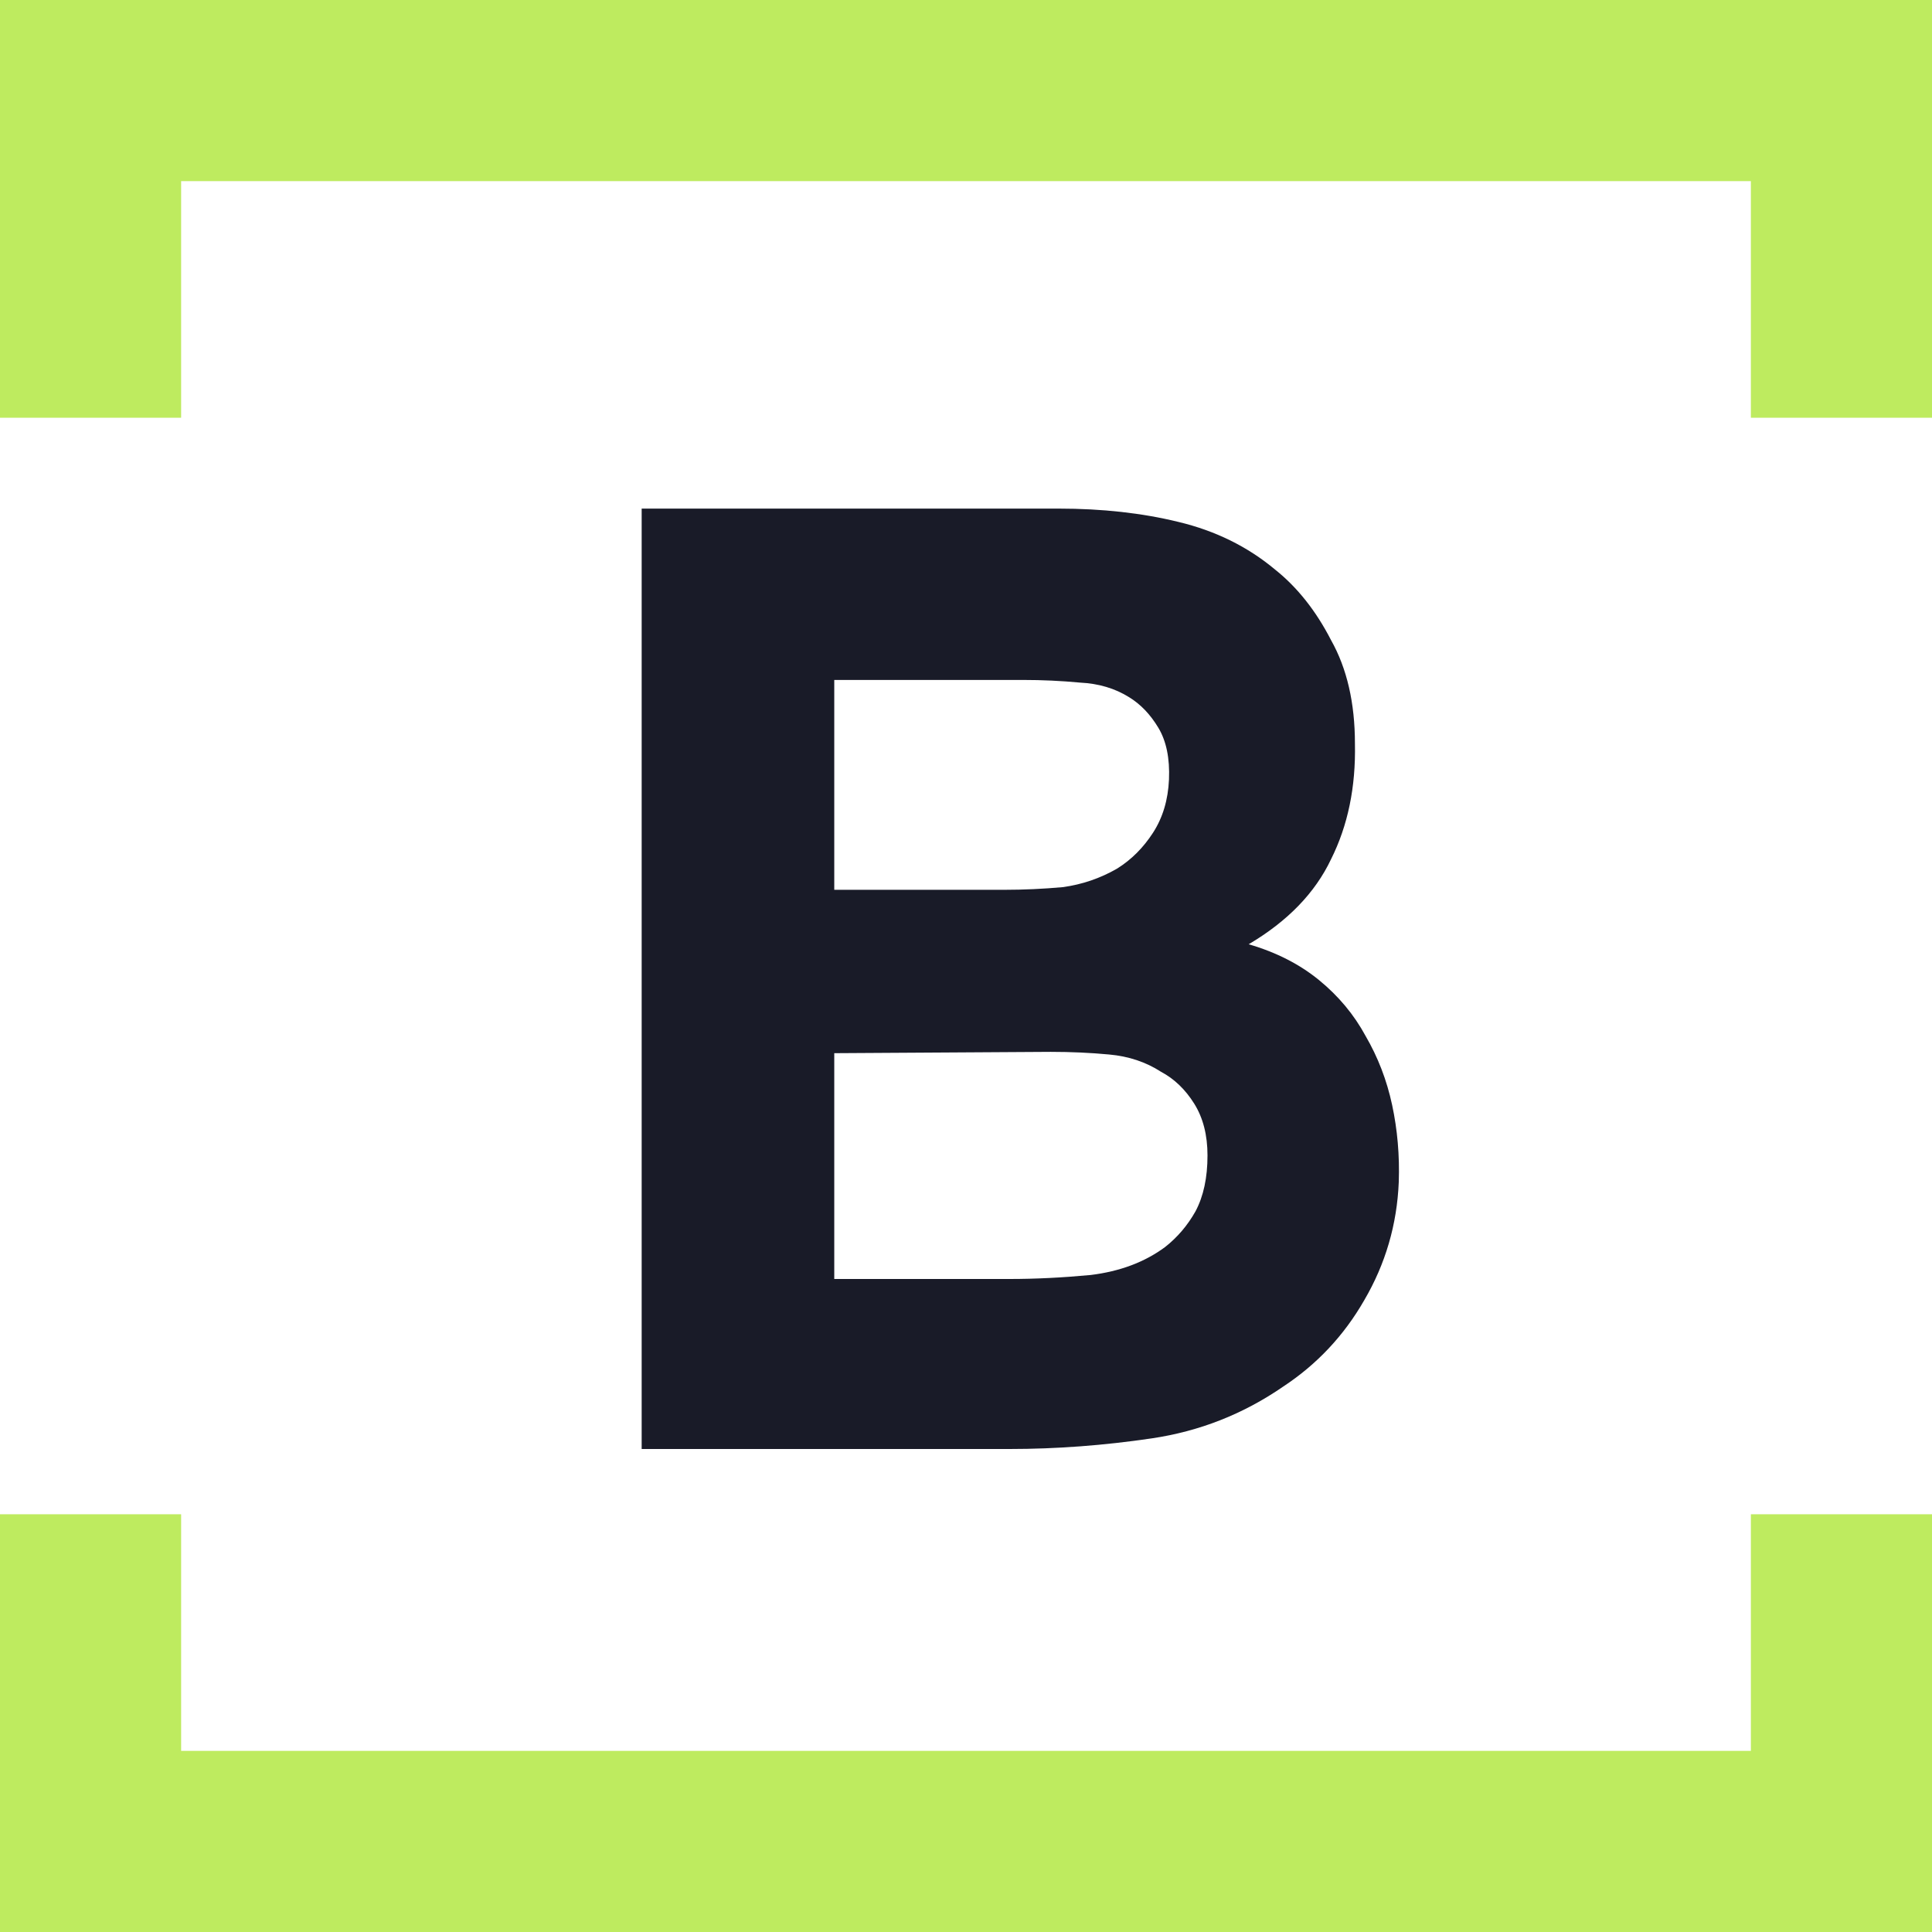
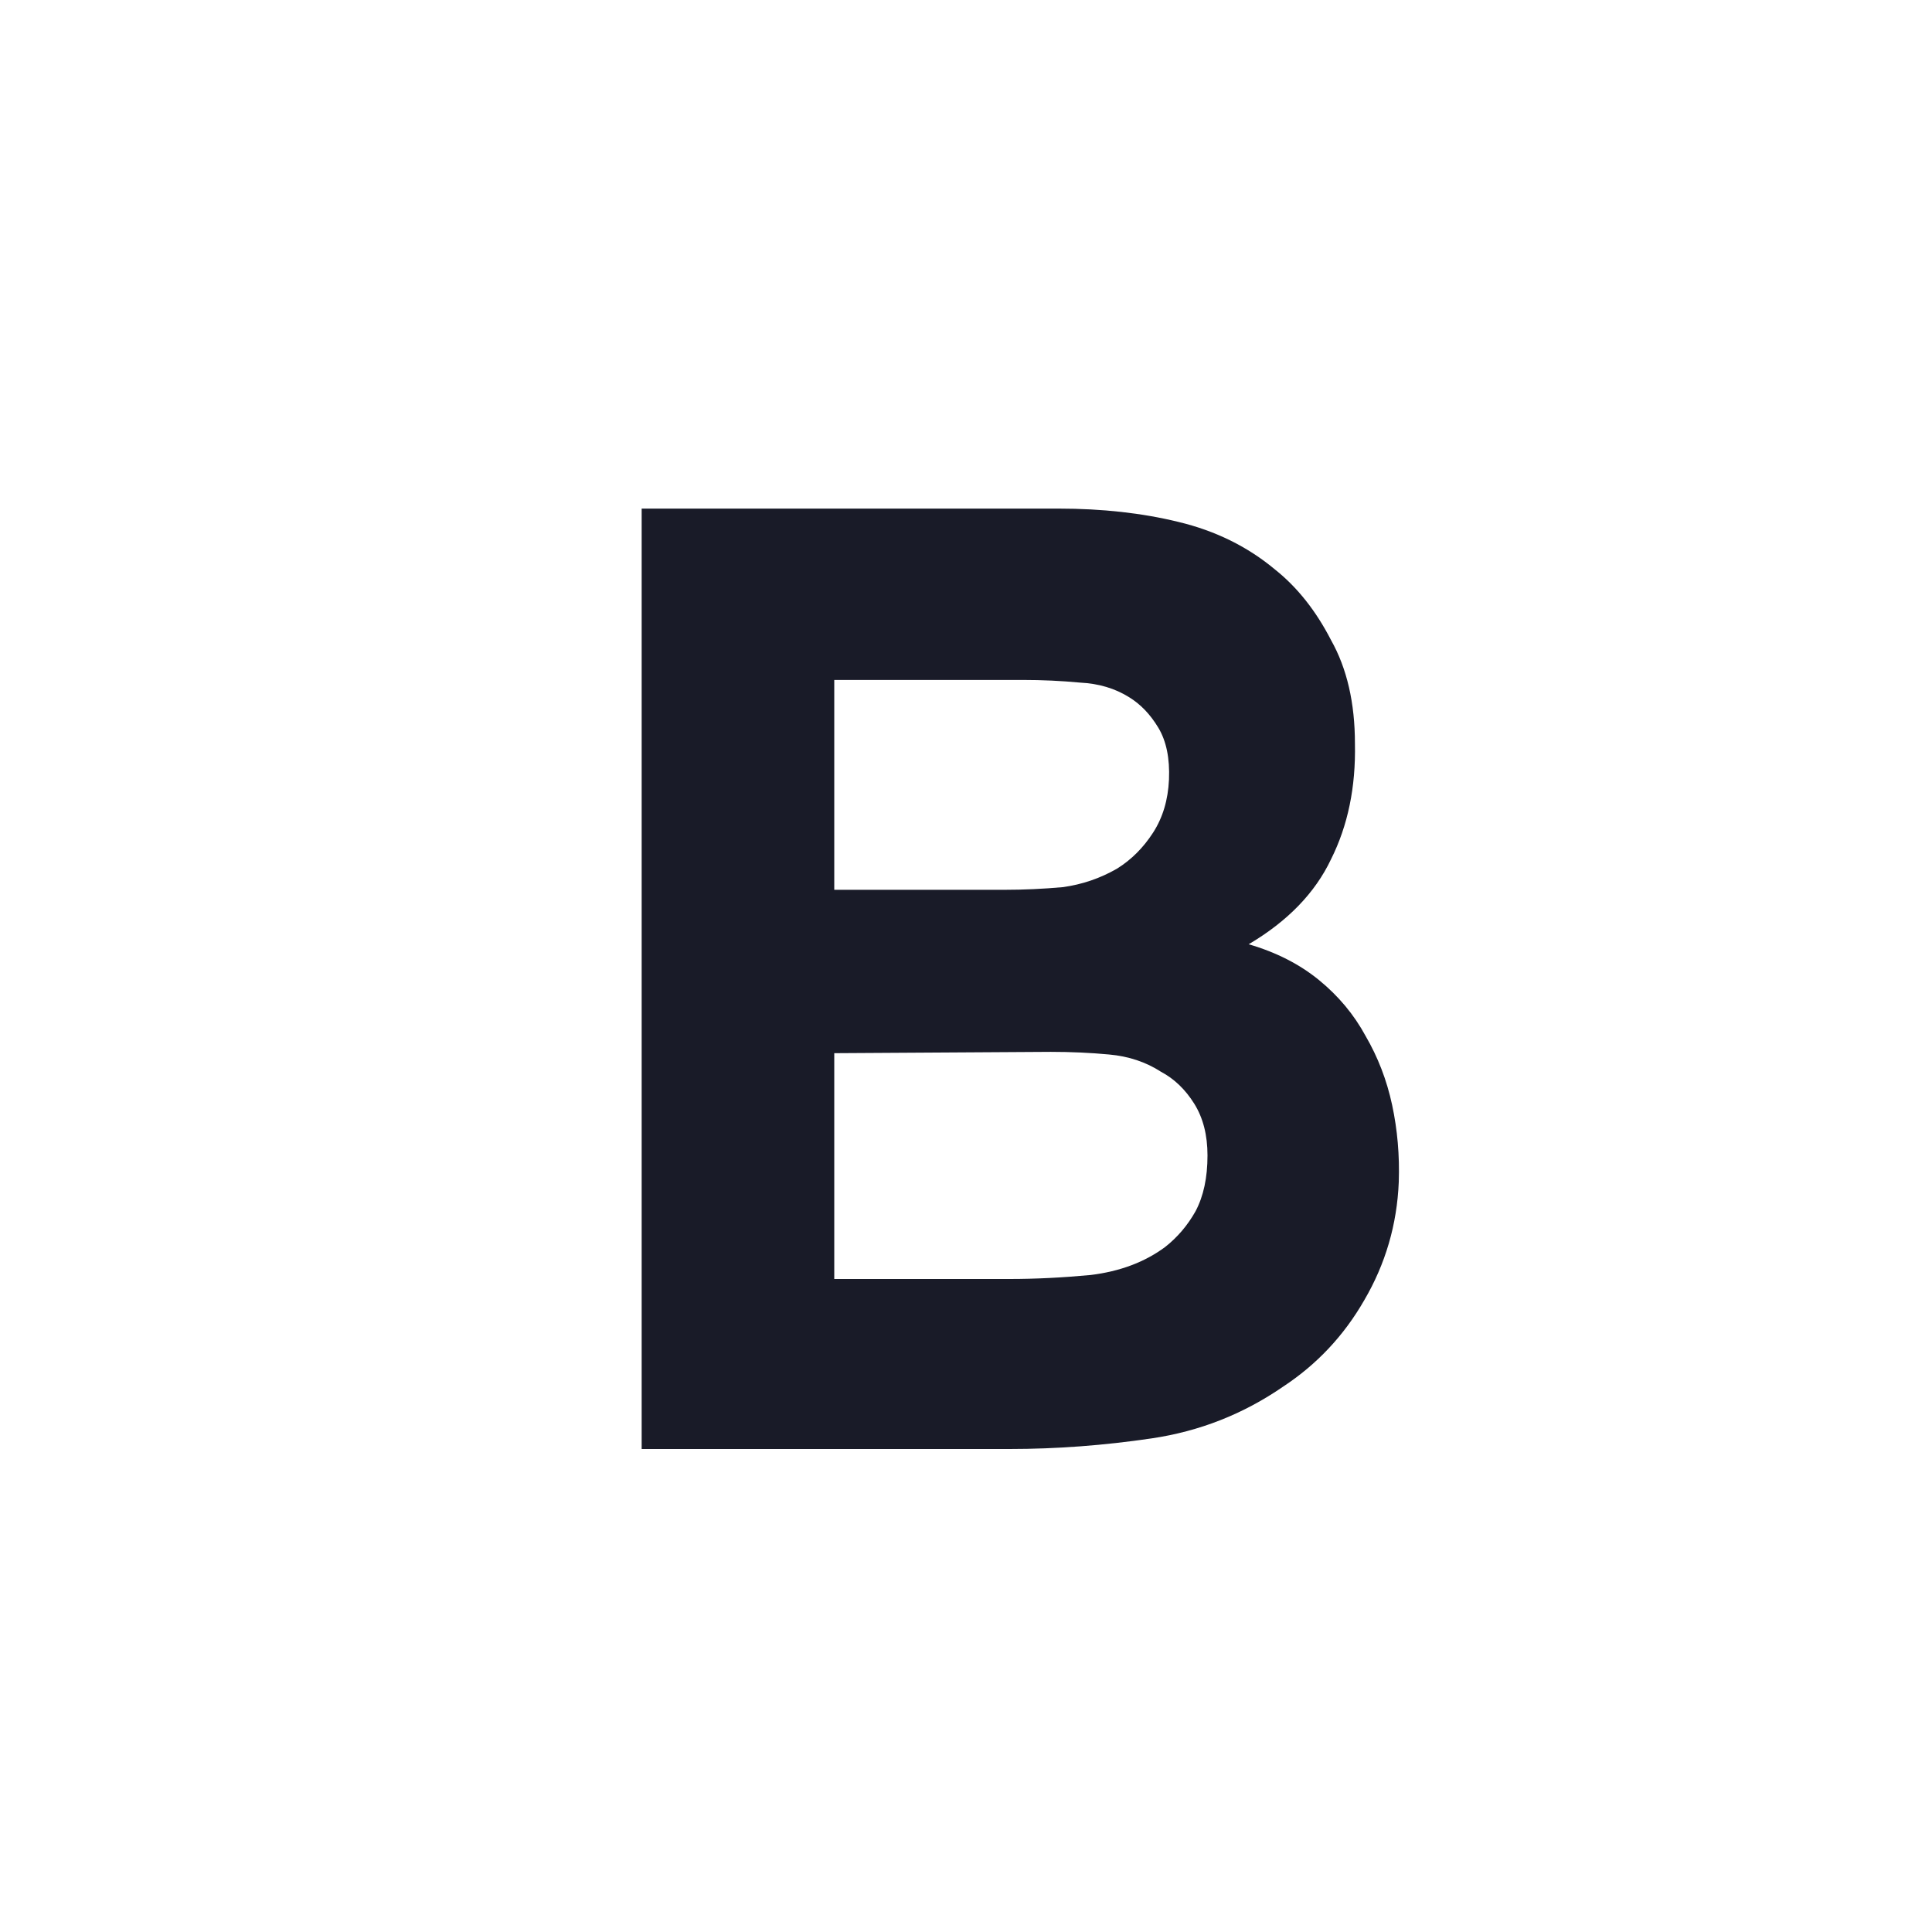
<svg xmlns="http://www.w3.org/2000/svg" width="32" height="32" viewBox="0 0 32 32" fill="none">
-   <path fill-rule="evenodd" clip-rule="evenodd" d="M3 3H29V6.919H32V3V0H29H3H0V3V6.919H3V3ZM3 25.081H0V29V32H3H29H32V29V25.081H29V29H3V25.081Z" fill="#BEEB5F" />
  <path d="M10.628 24V8.424H17.536C18.255 8.424 18.915 8.497 19.516 8.644C20.132 8.791 20.667 9.055 21.122 9.436C21.489 9.729 21.797 10.118 22.046 10.602C22.31 11.071 22.442 11.643 22.442 12.318C22.457 13.037 22.325 13.675 22.046 14.232C21.782 14.789 21.327 15.259 20.682 15.64C21.137 15.772 21.525 15.97 21.848 16.234C22.171 16.498 22.427 16.806 22.618 17.158C22.823 17.51 22.97 17.891 23.058 18.302C23.146 18.713 23.183 19.138 23.168 19.578C23.139 20.282 22.948 20.935 22.596 21.536C22.259 22.123 21.811 22.599 21.254 22.966C20.594 23.421 19.868 23.707 19.076 23.824C18.284 23.941 17.499 24 16.722 24H10.628ZM16.634 14.738C16.957 14.738 17.279 14.723 17.602 14.694C17.925 14.65 18.225 14.547 18.504 14.386C18.739 14.239 18.937 14.041 19.098 13.792C19.259 13.543 19.347 13.249 19.362 12.912C19.377 12.56 19.318 12.274 19.186 12.054C19.054 11.834 18.893 11.665 18.702 11.548C18.467 11.401 18.196 11.321 17.888 11.306C17.58 11.277 17.265 11.262 16.942 11.262H13.818V14.738H16.634ZM13.818 21.184H16.722C17.147 21.184 17.595 21.162 18.064 21.118C18.548 21.059 18.959 20.905 19.296 20.656C19.501 20.495 19.67 20.297 19.802 20.062C19.934 19.813 20 19.505 20 19.138C20 18.801 19.927 18.515 19.78 18.28C19.633 18.045 19.45 17.869 19.23 17.752C18.981 17.591 18.695 17.495 18.372 17.466C18.064 17.437 17.741 17.422 17.404 17.422L13.818 17.444V21.184Z" fill="#191B28" />
</svg>